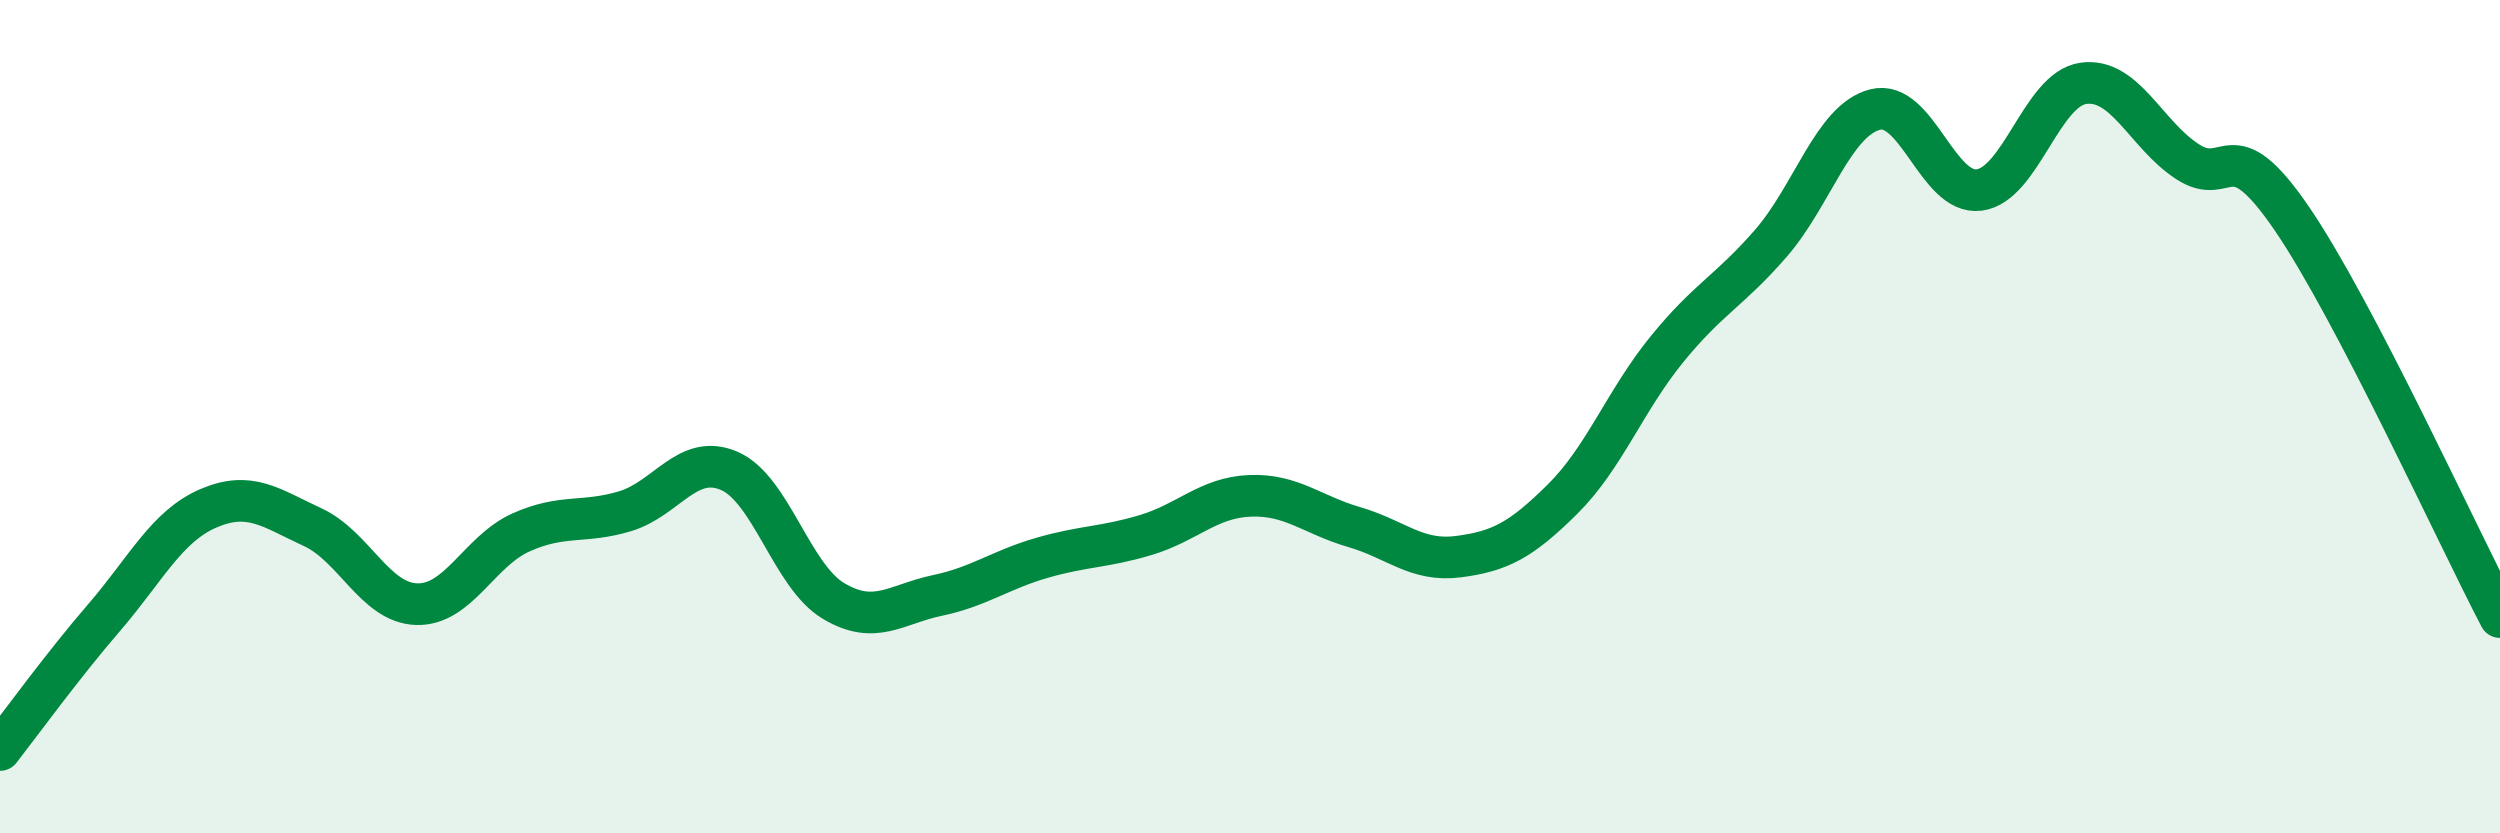
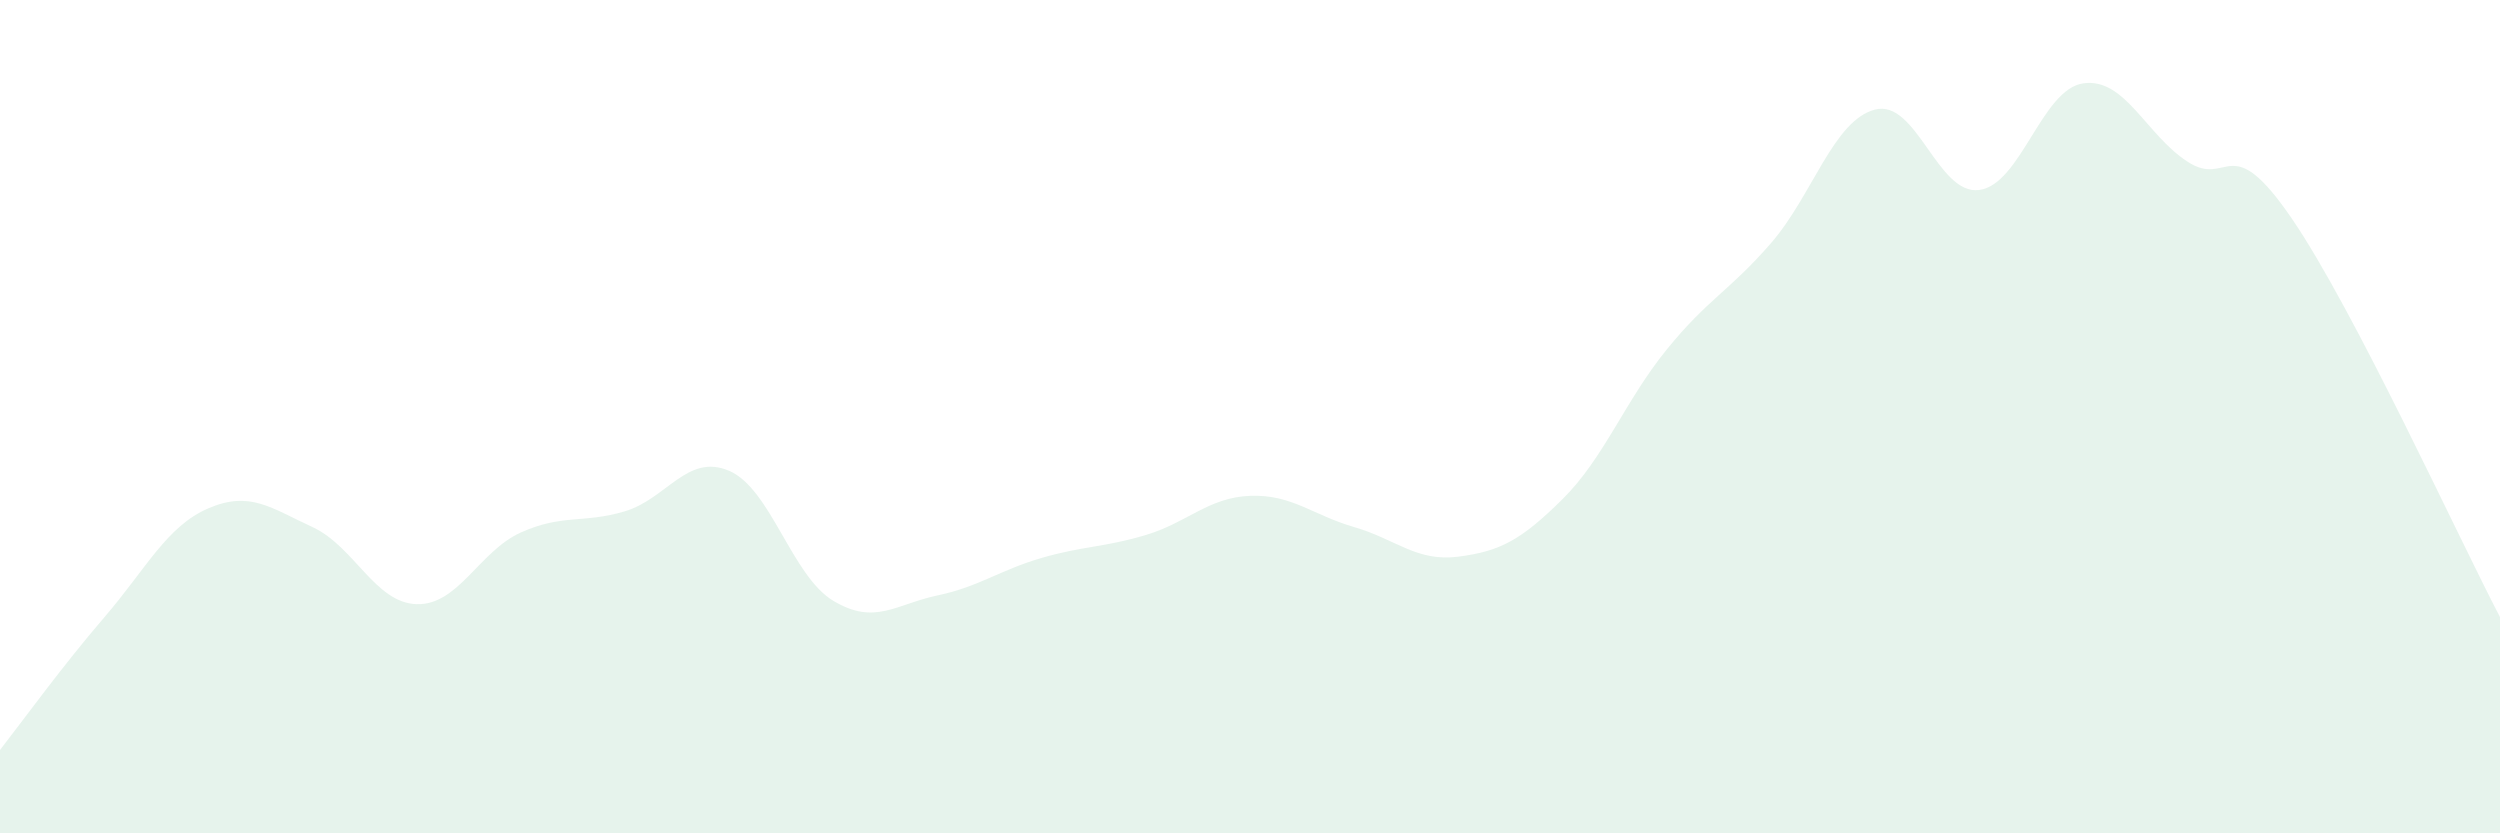
<svg xmlns="http://www.w3.org/2000/svg" width="60" height="20" viewBox="0 0 60 20">
  <path d="M 0,18 C 0.5,17.36 1.5,15.98 2.5,14.82 C 3.5,13.66 4,12.63 5,12.2 C 6,11.77 6.5,12.19 7.5,12.65 C 8.5,13.11 9,14.47 10,14.5 C 11,14.53 11.5,13.23 12.5,12.78 C 13.5,12.33 14,12.57 15,12.27 C 16,11.97 16.5,10.87 17.5,11.3 C 18.5,11.73 19,13.82 20,14.42 C 21,15.02 21.5,14.5 22.5,14.29 C 23.5,14.08 24,13.68 25,13.39 C 26,13.1 26.5,13.14 27.5,12.84 C 28.5,12.54 29,11.94 30,11.9 C 31,11.86 31.5,12.36 32.5,12.65 C 33.5,12.94 34,13.49 35,13.36 C 36,13.23 36.5,12.97 37.5,11.98 C 38.5,10.99 39,9.62 40,8.39 C 41,7.16 41.5,6.99 42.5,5.84 C 43.5,4.69 44,2.89 45,2.63 C 46,2.37 46.5,4.69 47.5,4.56 C 48.5,4.43 49,2.14 50,2 C 51,1.86 51.5,3.23 52.5,3.88 C 53.5,4.53 53.5,3.05 55,5.24 C 56.5,7.43 59,12.9 60,14.81L60 20L0 20Z" fill="#008740" opacity="0.1" stroke-linecap="round" stroke-linejoin="round" />
-   <path d="M 0,18 C 0.5,17.36 1.5,15.98 2.5,14.82 C 3.5,13.66 4,12.63 5,12.2 C 6,11.77 6.5,12.19 7.5,12.65 C 8.5,13.11 9,14.47 10,14.5 C 11,14.53 11.5,13.23 12.5,12.78 C 13.5,12.33 14,12.57 15,12.27 C 16,11.97 16.5,10.87 17.5,11.3 C 18.5,11.73 19,13.82 20,14.42 C 21,15.02 21.5,14.5 22.5,14.29 C 23.5,14.08 24,13.68 25,13.39 C 26,13.1 26.5,13.14 27.5,12.84 C 28.5,12.54 29,11.94 30,11.9 C 31,11.86 31.5,12.36 32.5,12.65 C 33.5,12.94 34,13.49 35,13.36 C 36,13.23 36.5,12.97 37.5,11.98 C 38.5,10.99 39,9.62 40,8.39 C 41,7.16 41.5,6.99 42.5,5.84 C 43.5,4.69 44,2.89 45,2.63 C 46,2.37 46.5,4.69 47.5,4.56 C 48.5,4.43 49,2.14 50,2 C 51,1.86 51.5,3.23 52.5,3.88 C 53.5,4.53 53.5,3.05 55,5.24 C 56.5,7.43 59,12.9 60,14.81" stroke="#008740" stroke-width="1" fill="none" stroke-linecap="round" stroke-linejoin="round" />
</svg>